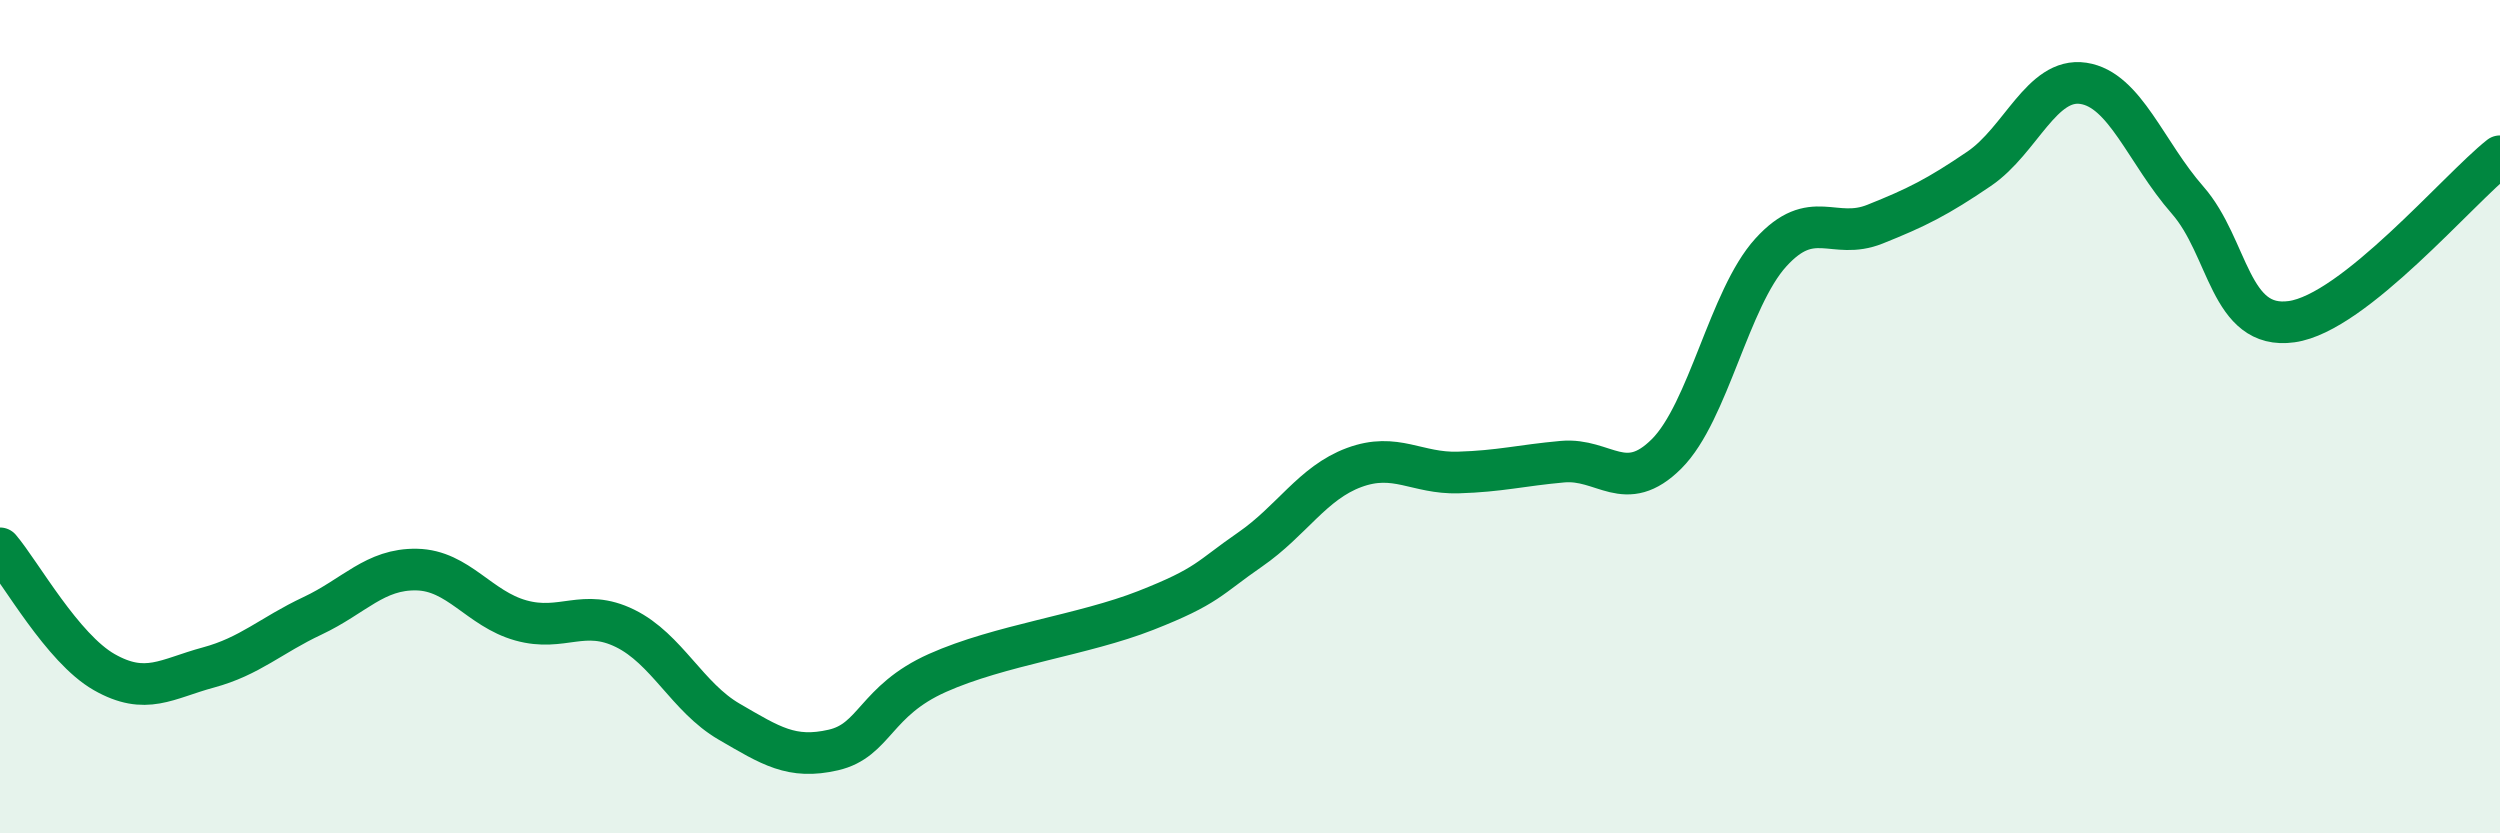
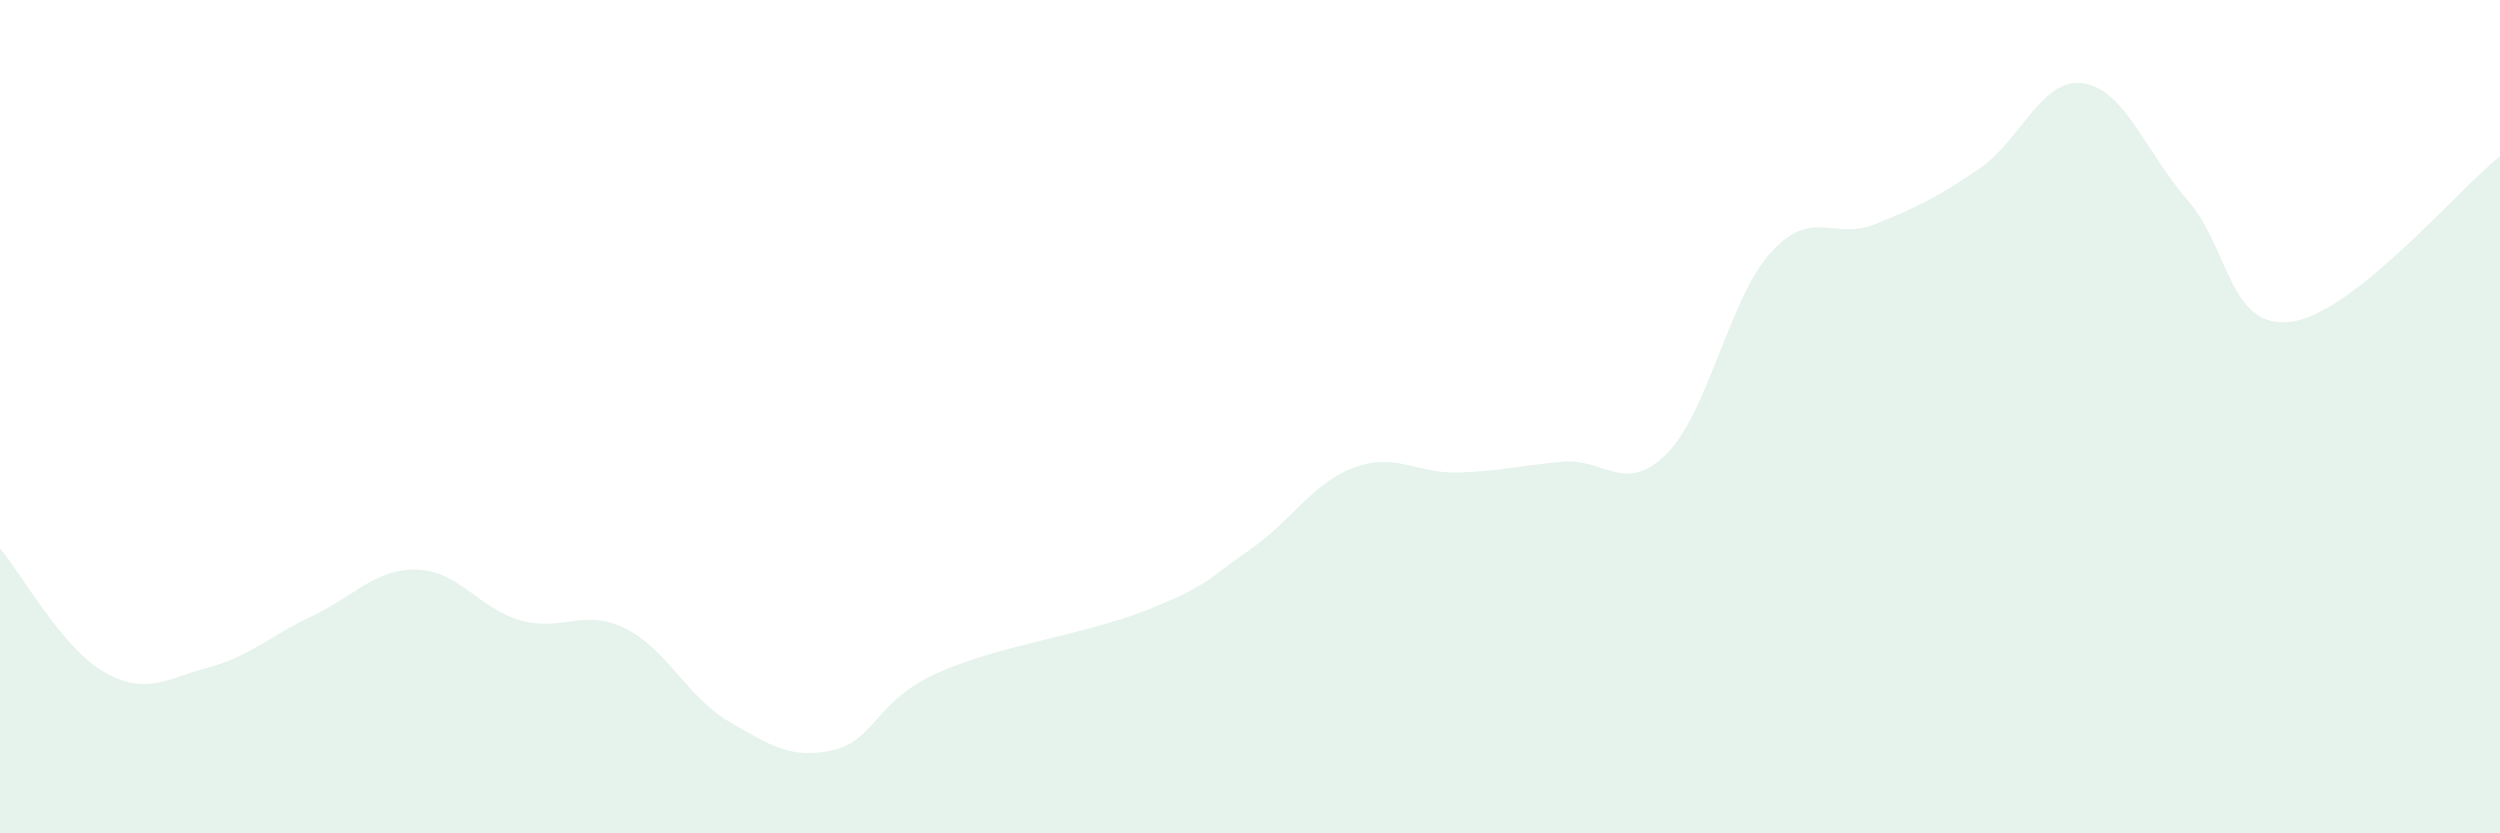
<svg xmlns="http://www.w3.org/2000/svg" width="60" height="20" viewBox="0 0 60 20">
  <path d="M 0,13.16 C 0.5,13.75 1.5,15.56 2.5,16.13 C 3.5,16.7 4,16.29 5,16.02 C 6,15.75 6.5,15.25 7.5,14.78 C 8.5,14.31 9,13.65 10,13.67 C 11,13.69 11.5,14.61 12.5,14.89 C 13.5,15.17 14,14.59 15,15.08 C 16,15.57 16.5,16.74 17.5,17.32 C 18.5,17.9 19,18.23 20,18 C 21,17.77 21,16.82 22.5,16.15 C 24,15.48 26,15.24 27.5,14.65 C 29,14.06 29,13.88 30,13.19 C 31,12.5 31.5,11.59 32.5,11.22 C 33.5,10.85 34,11.37 35,11.34 C 36,11.31 36.5,11.17 37.5,11.08 C 38.5,10.99 39,11.89 40,10.89 C 41,9.89 41.5,7.16 42.5,6.06 C 43.5,4.96 44,5.78 45,5.38 C 46,4.98 46.5,4.73 47.5,4.05 C 48.5,3.37 49,1.85 50,2 C 51,2.15 51.5,3.66 52.5,4.8 C 53.5,5.94 53.5,7.93 55,7.72 C 56.5,7.51 59,4.54 60,3.75L60 20L0 20Z" fill="#008740" opacity="0.1" stroke-linecap="round" stroke-linejoin="round" />
-   <path d="M 0,13.16 C 0.5,13.75 1.5,15.56 2.5,16.13 C 3.5,16.7 4,16.29 5,16.02 C 6,15.75 6.5,15.25 7.5,14.78 C 8.5,14.31 9,13.65 10,13.67 C 11,13.69 11.5,14.61 12.5,14.89 C 13.5,15.17 14,14.59 15,15.08 C 16,15.57 16.5,16.74 17.5,17.32 C 18.5,17.9 19,18.23 20,18 C 21,17.77 21,16.82 22.5,16.15 C 24,15.48 26,15.24 27.5,14.65 C 29,14.06 29,13.88 30,13.19 C 31,12.5 31.5,11.59 32.5,11.22 C 33.5,10.85 34,11.37 35,11.34 C 36,11.31 36.5,11.17 37.5,11.08 C 38.5,10.99 39,11.89 40,10.89 C 41,9.89 41.5,7.16 42.5,6.06 C 43.5,4.96 44,5.78 45,5.38 C 46,4.98 46.5,4.73 47.5,4.05 C 48.5,3.37 49,1.85 50,2 C 51,2.15 51.5,3.66 52.5,4.8 C 53.5,5.94 53.5,7.93 55,7.72 C 56.5,7.51 59,4.54 60,3.75" stroke="#008740" stroke-width="1" fill="none" stroke-linecap="round" stroke-linejoin="round" />
</svg>